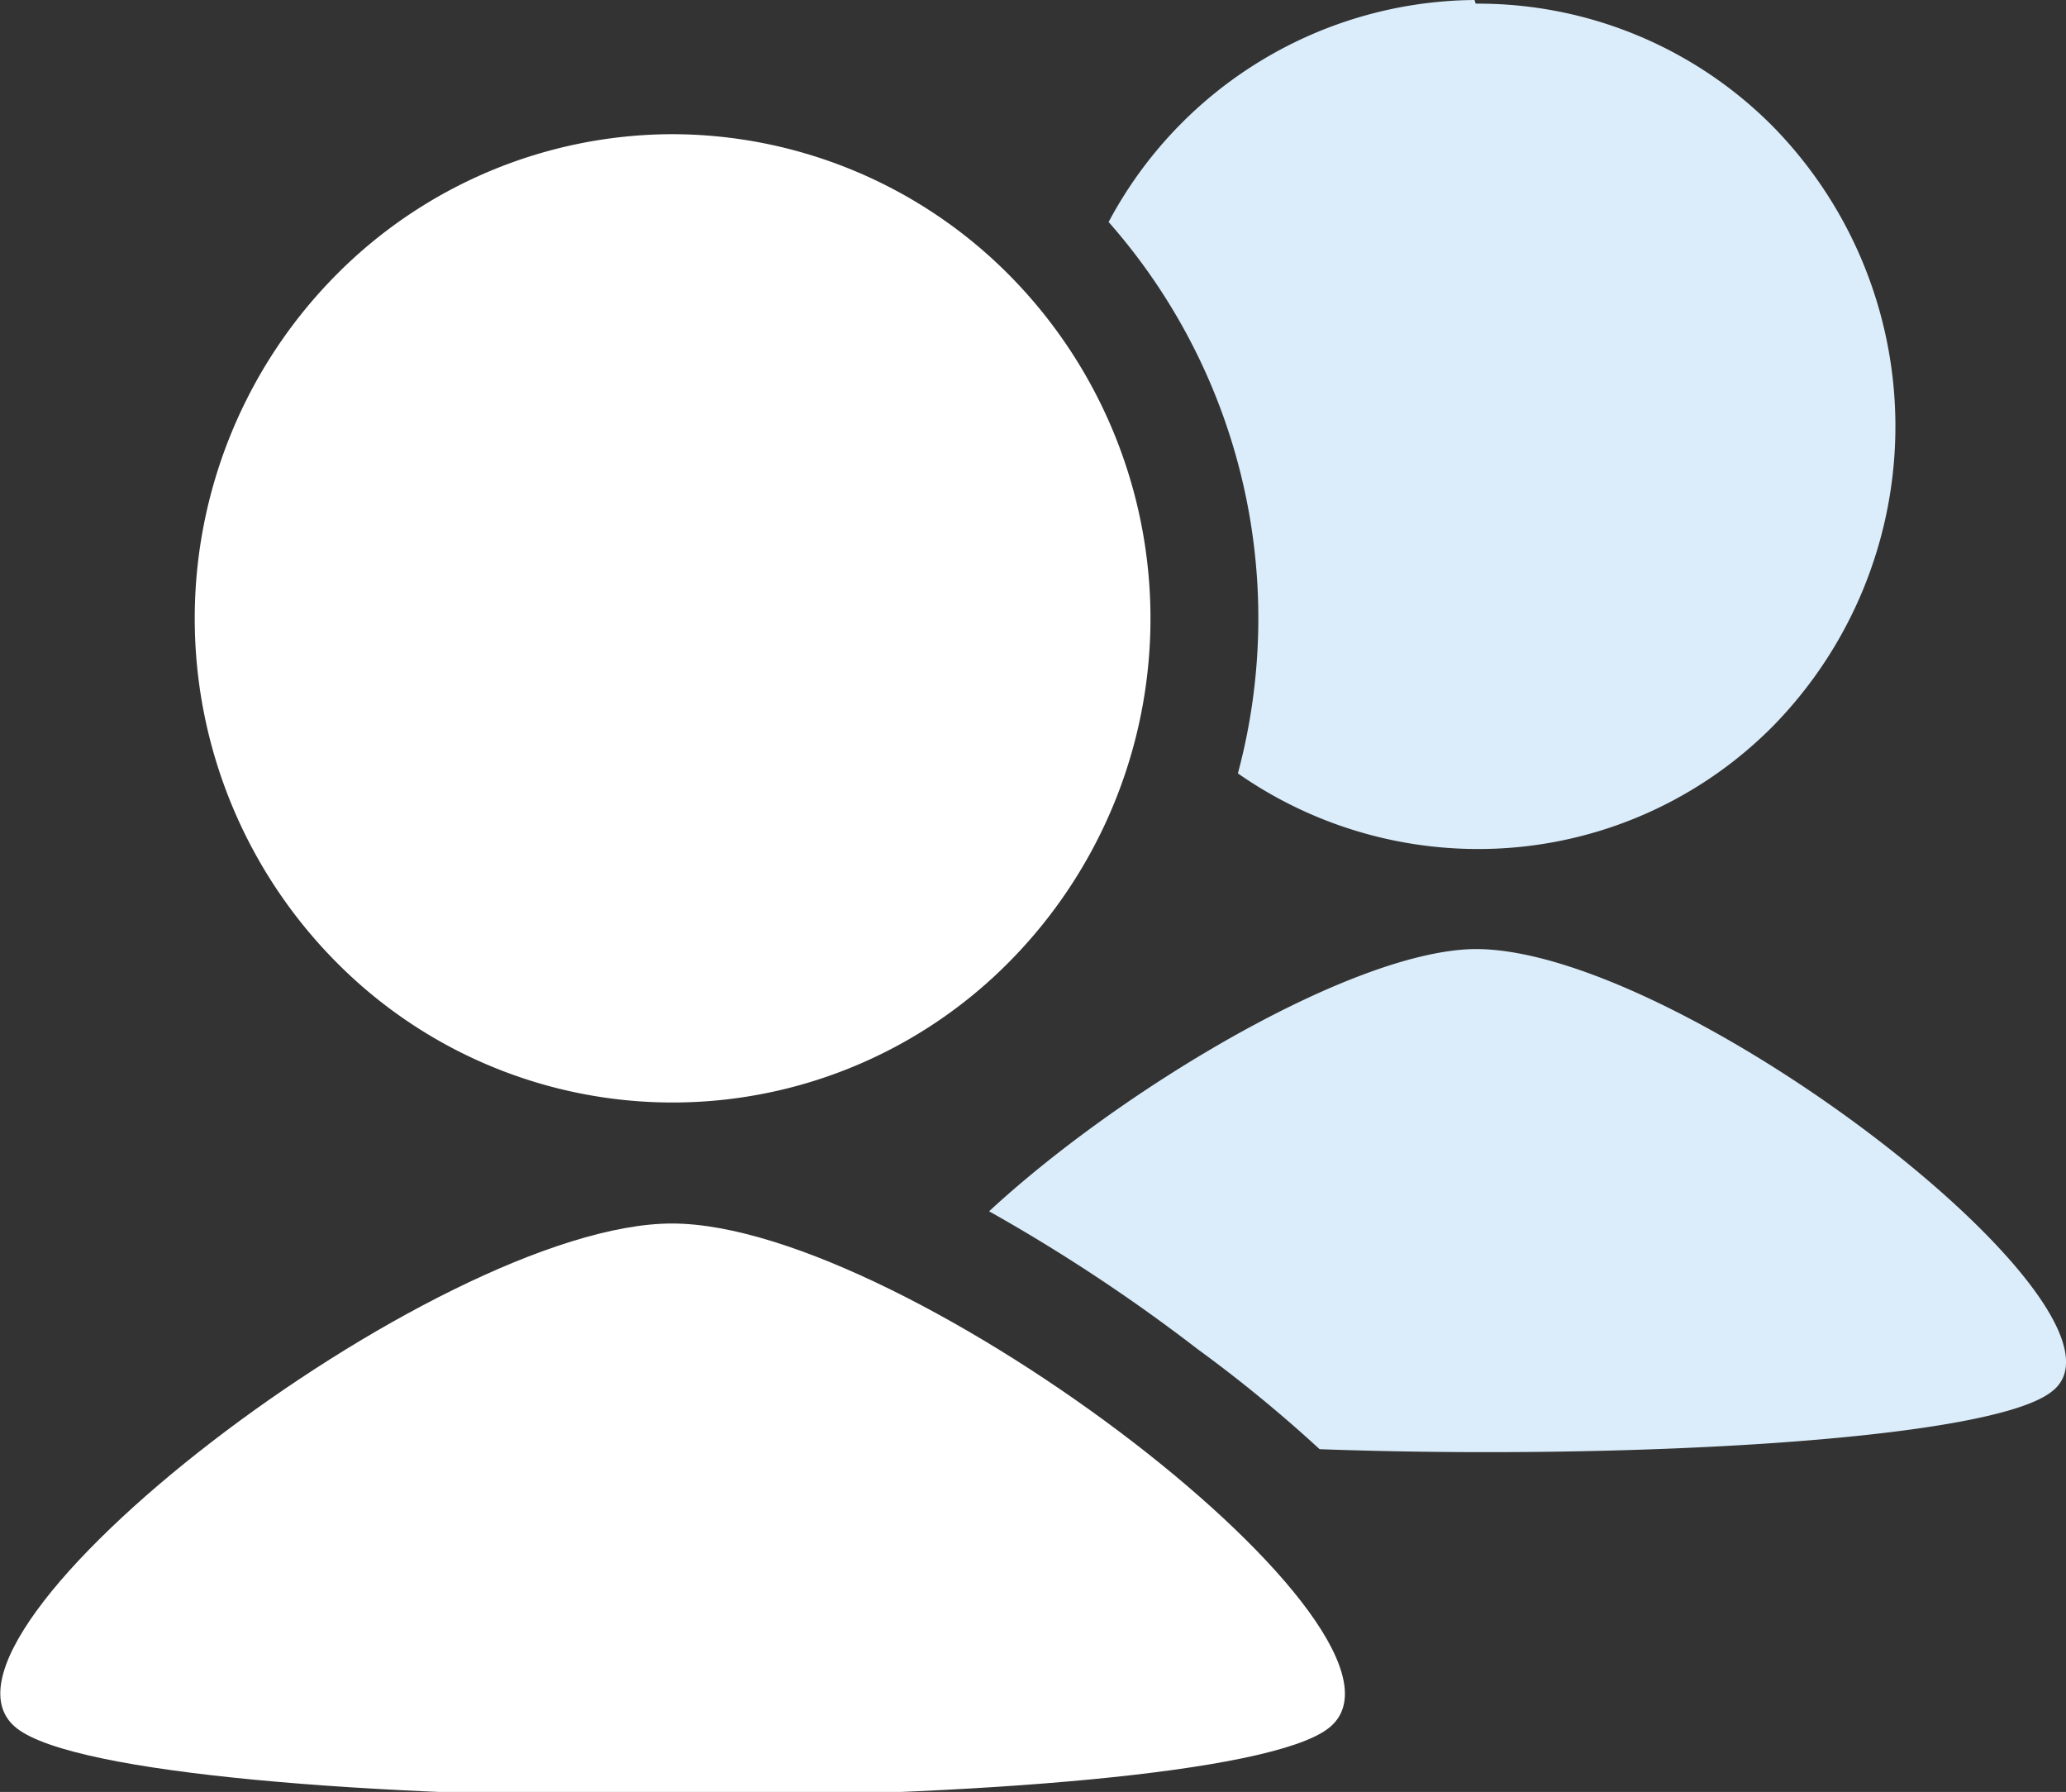
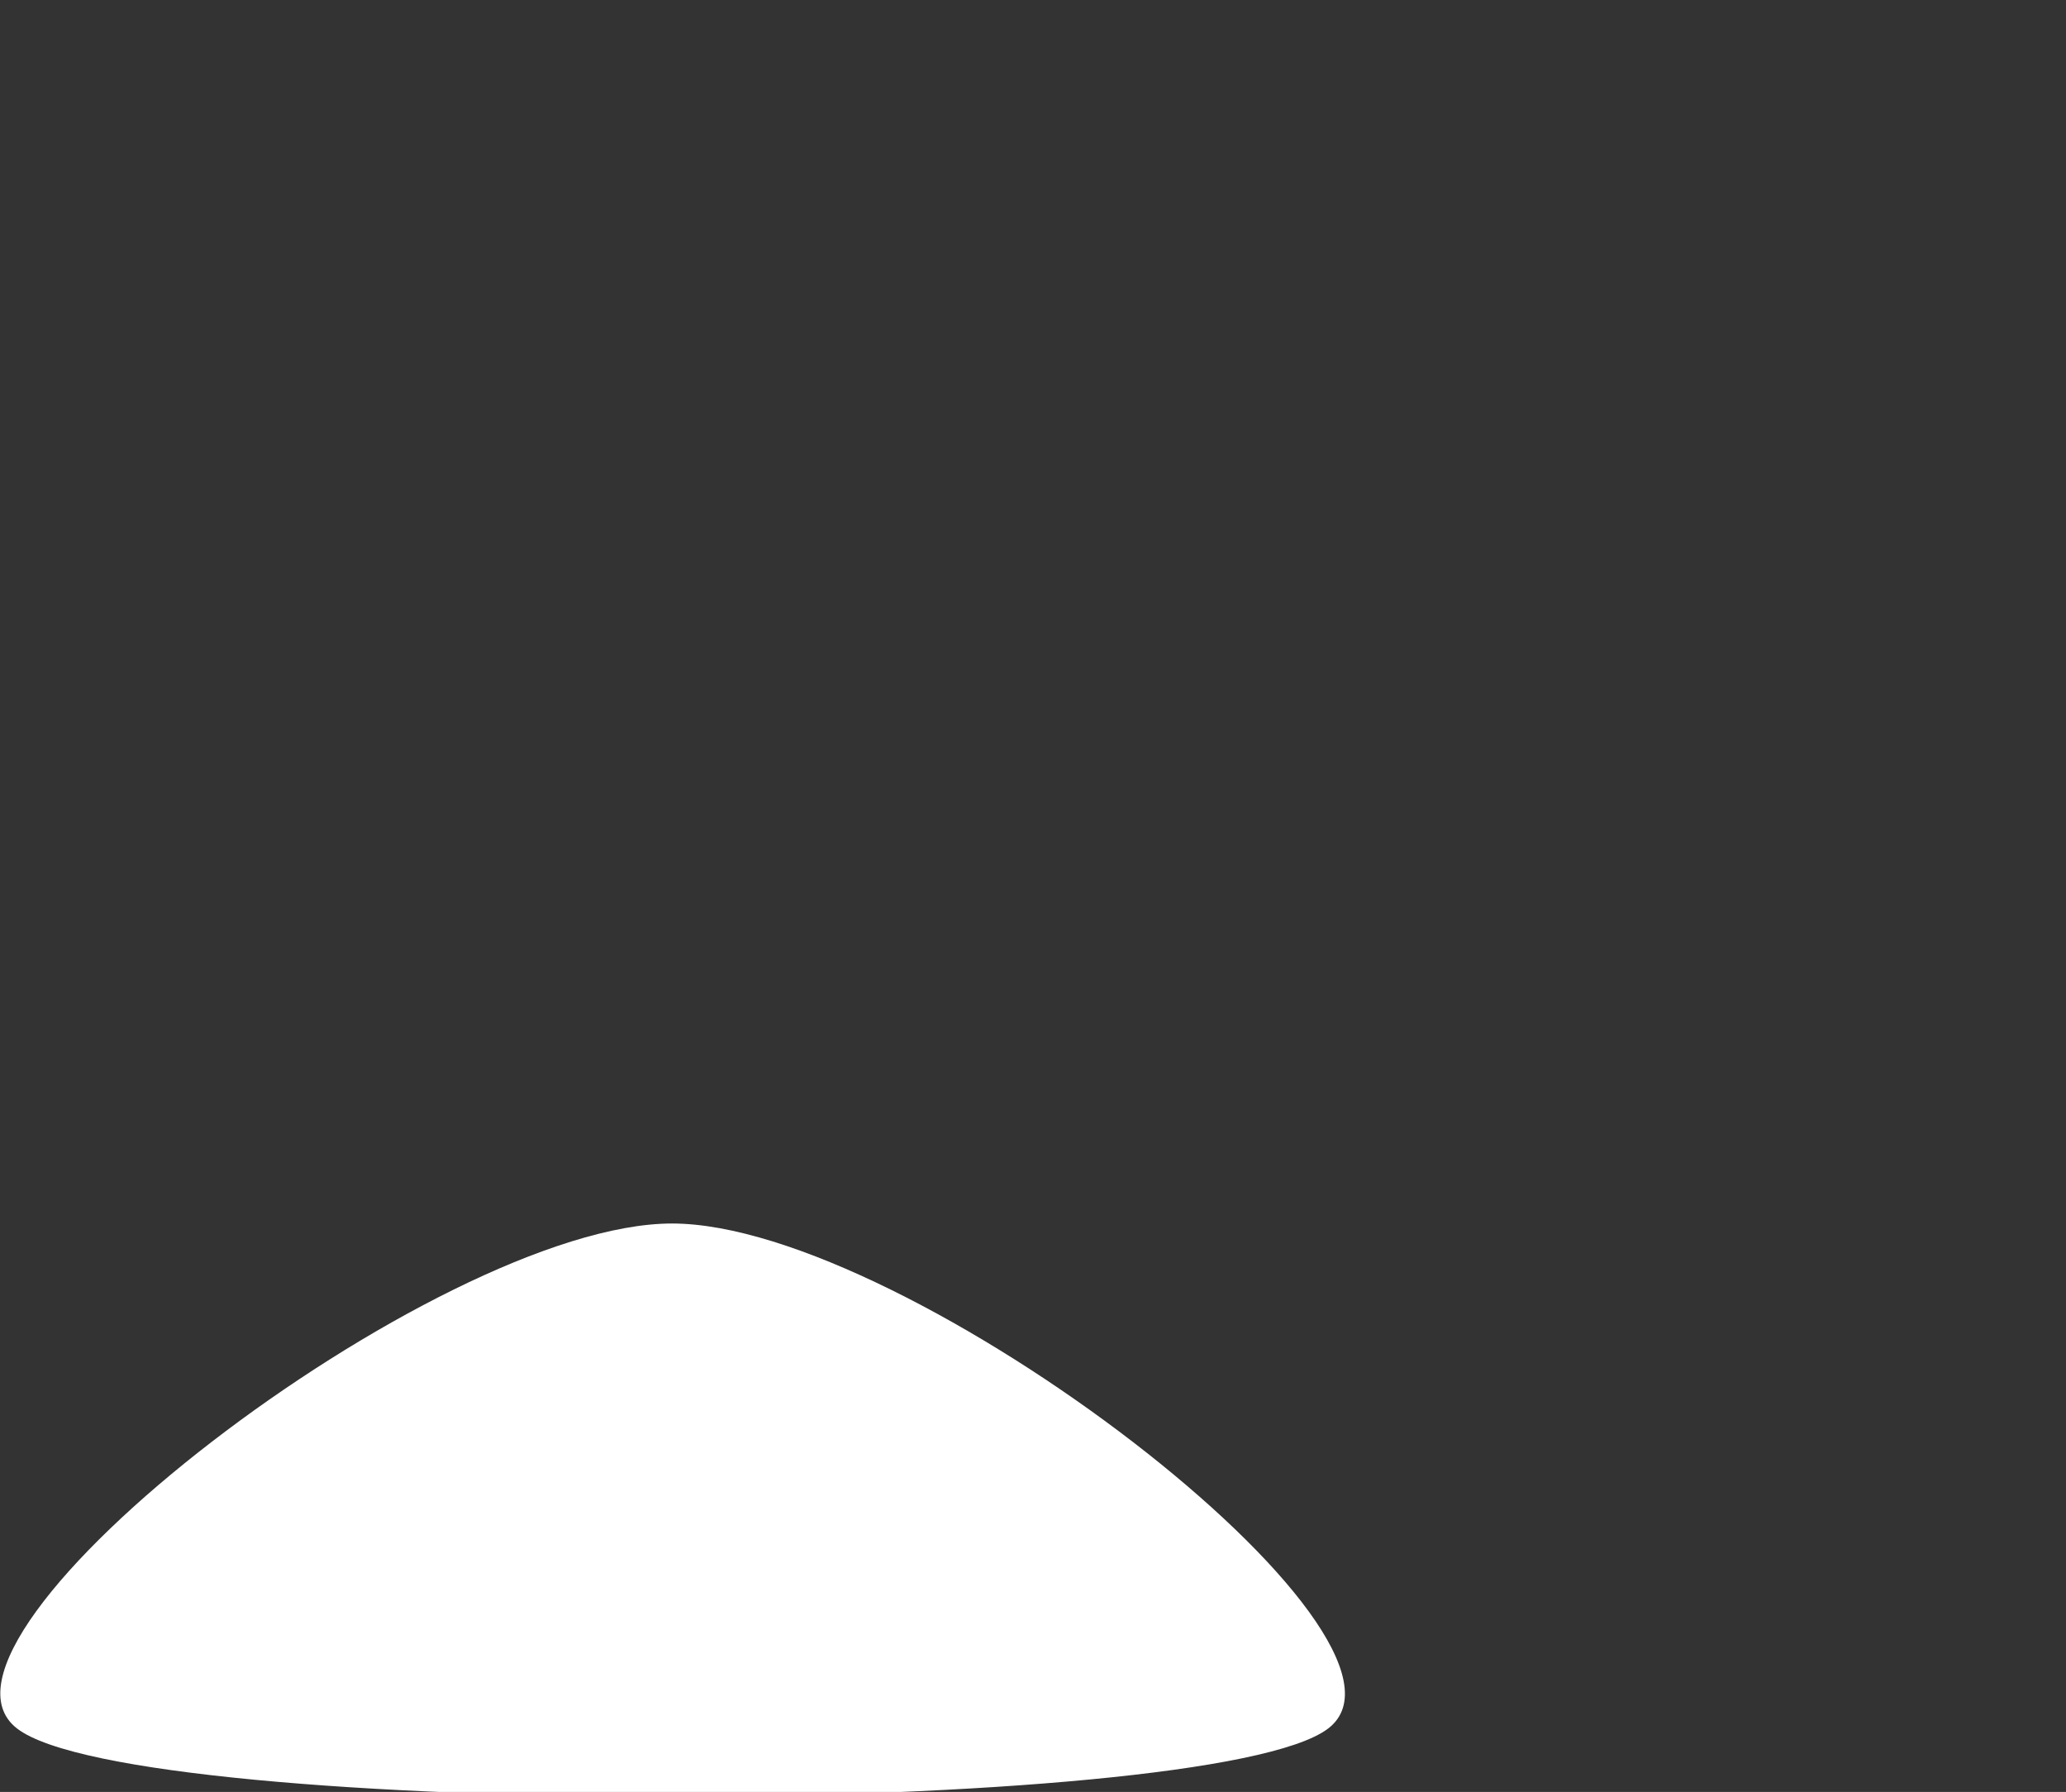
<svg xmlns="http://www.w3.org/2000/svg" id="レイヤー_1" data-name="レイヤー 1" viewBox="0 0 16.94 14.69">
  <rect x="0" y="0" width="16.94" height="14.69" fill="#333333" stroke="none" />
  <defs>
    <style>.cls-1{fill:#dbedfa;}.cls-2{fill:#fff;}</style>
  </defs>
  <title>job2</title>
-   <path class="cls-1" d="M12.11,2a3.4,3.4,0,0,1,2.43,1,3.51,3.51,0,0,1,0,4.93,3.4,3.4,0,0,1-2.43,1,3.44,3.44,0,0,1-1.95-.62A4.91,4.91,0,0,0,9.1,3.79a3.43,3.43,0,0,1,3-1.82Z" transform="translate(-0.01 -1.97)" />
-   <path class="cls-2" d="M5.52,3.07A3.9,3.9,0,0,1,8.29,4.23a4,4,0,0,1,0,5.62,3.88,3.88,0,0,1-5.53,0,4,4,0,0,1,0-5.62A3.89,3.89,0,0,1,5.52,3.07Z" transform="translate(-0.01 -1.97)" />
-   <path class="cls-1" d="M12.11,9.75c1.7,0,5.57,3,4.72,3.63-.51.4-3.53.56-6,.47a11.41,11.41,0,0,0-1-.82A14.16,14.16,0,0,0,8.12,11.9c1.08-1,3-2.15,4-2.15Z" transform="translate(-0.01 -1.97)" />
  <path class="cls-2" d="M5.52,12c1.94,0,6.35,3.4,5.38,4.14s-9.78.75-10.75,0S3.59,12,5.52,12Z" transform="translate(-0.01 -1.97)" />
-   <path class="cls-2" d="M5.52,12" transform="translate(-0.01 -1.97)" />
</svg>